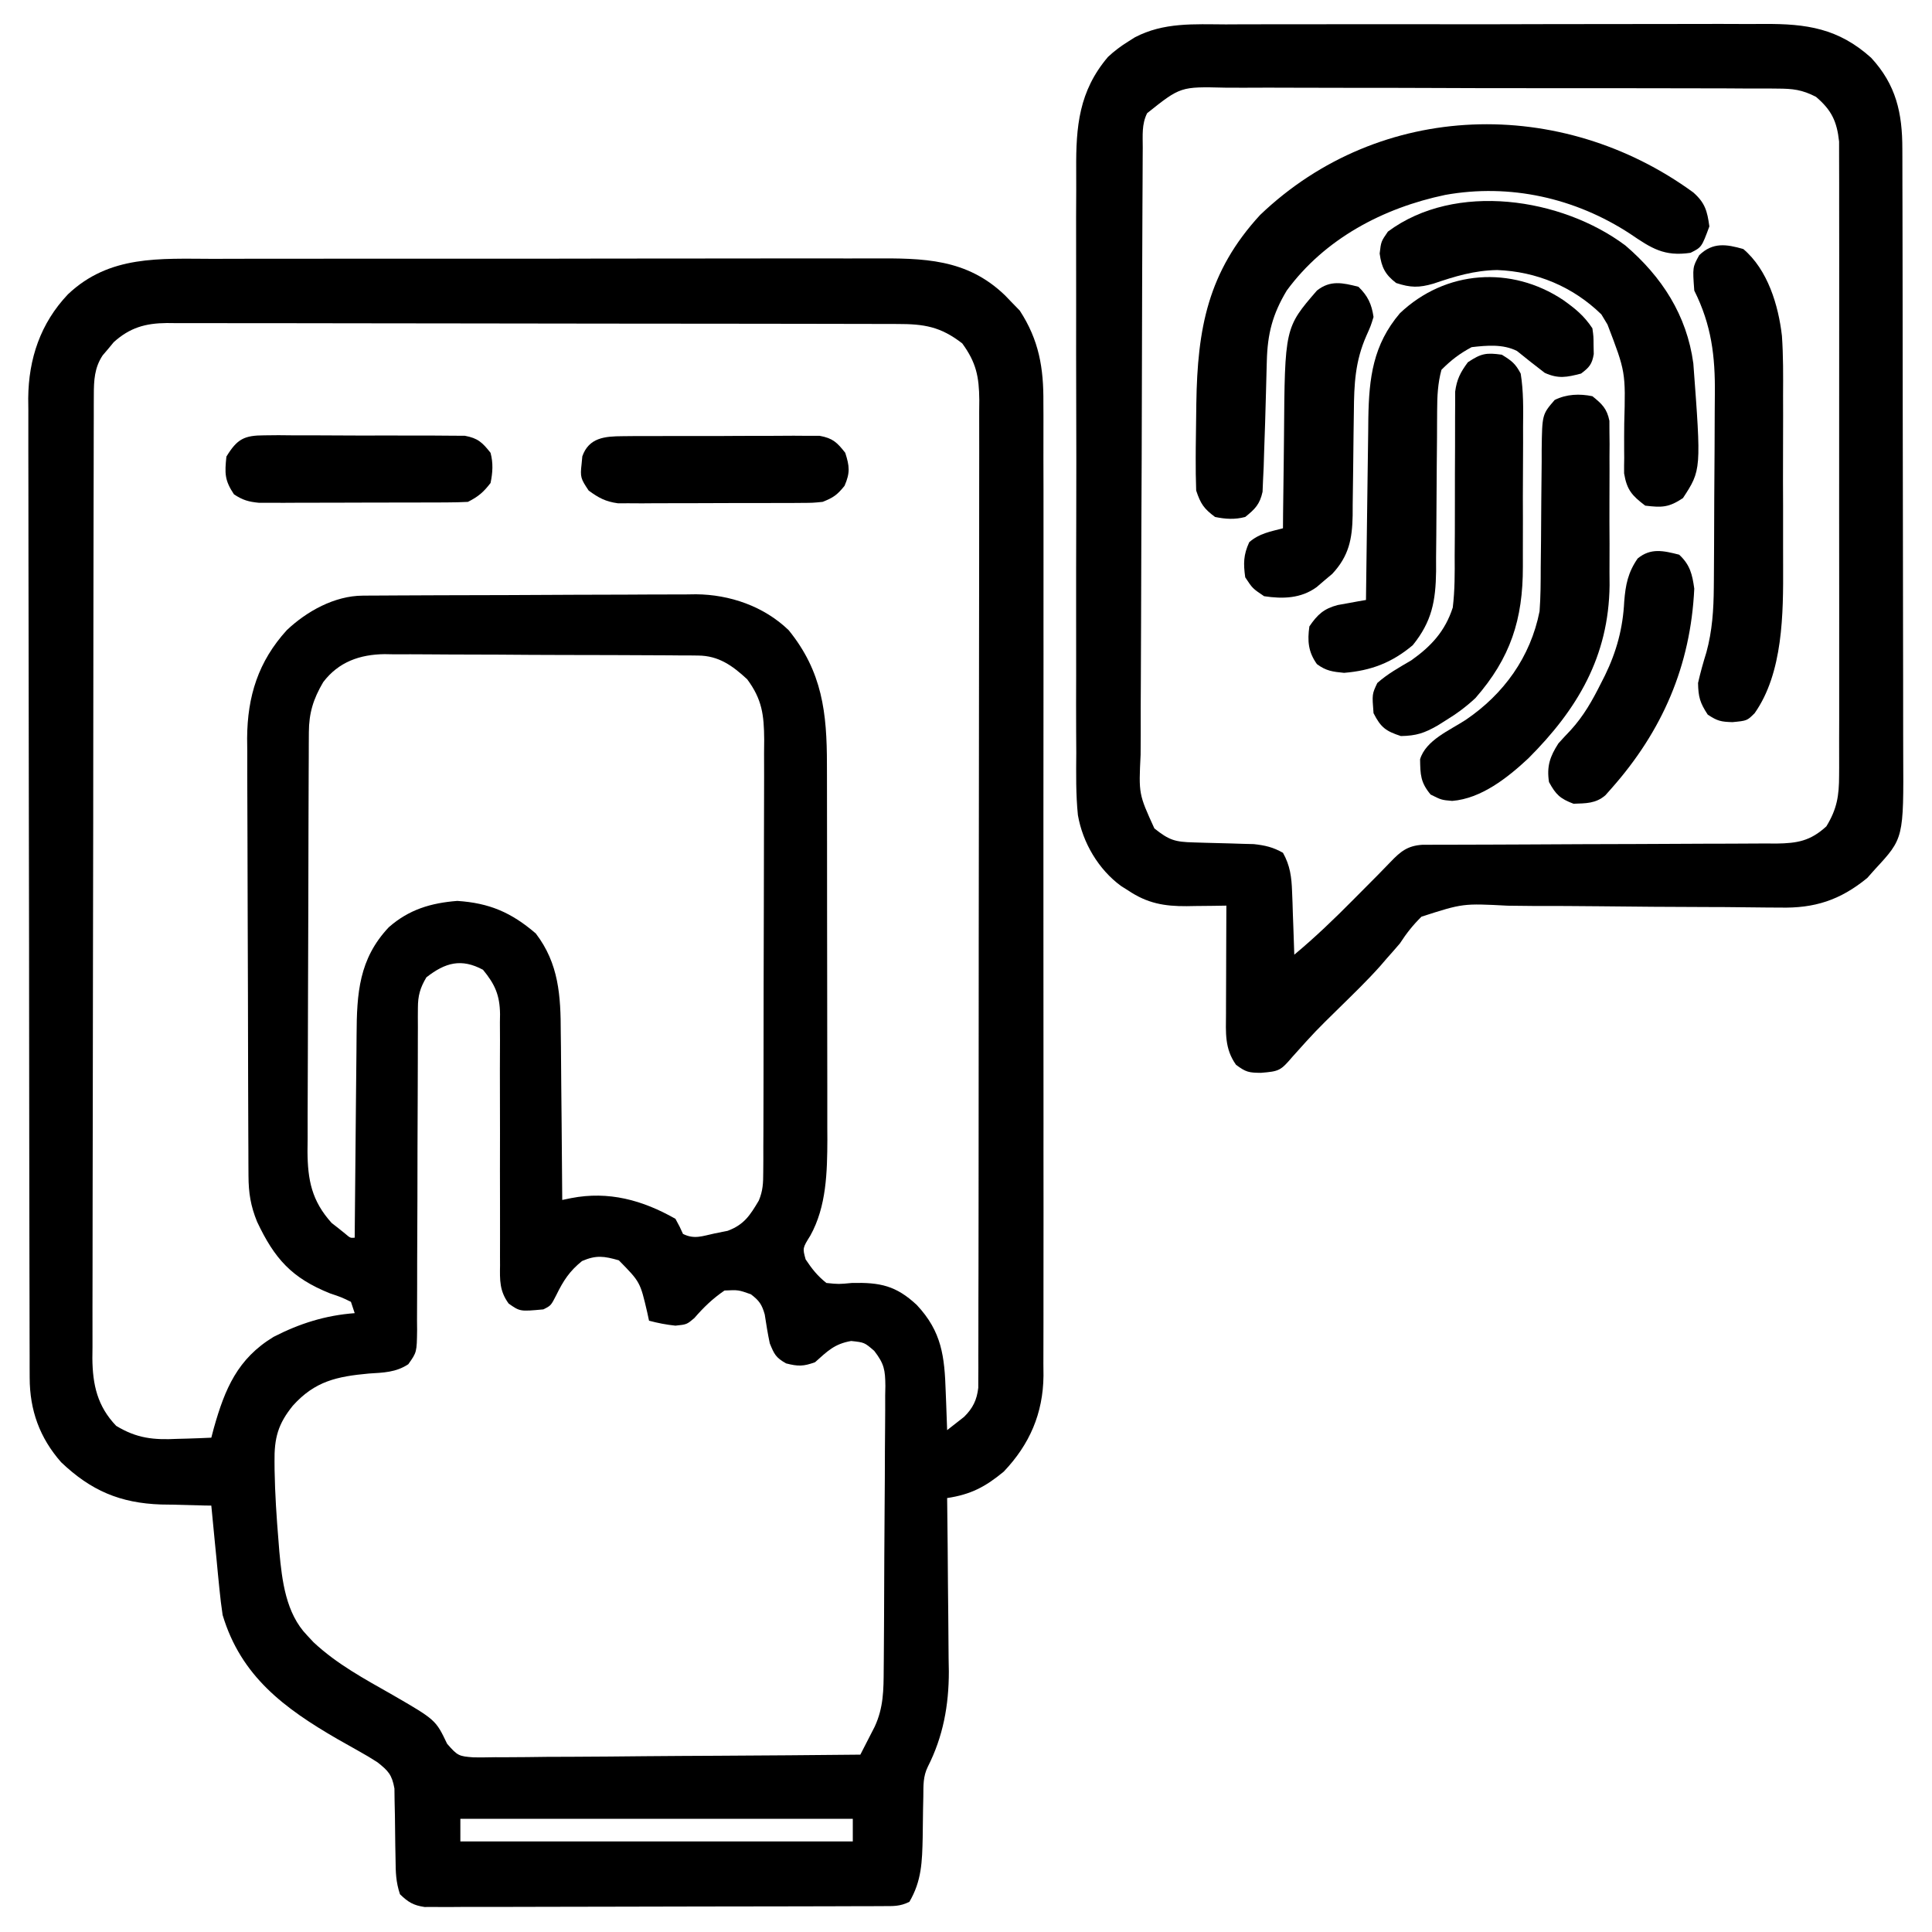
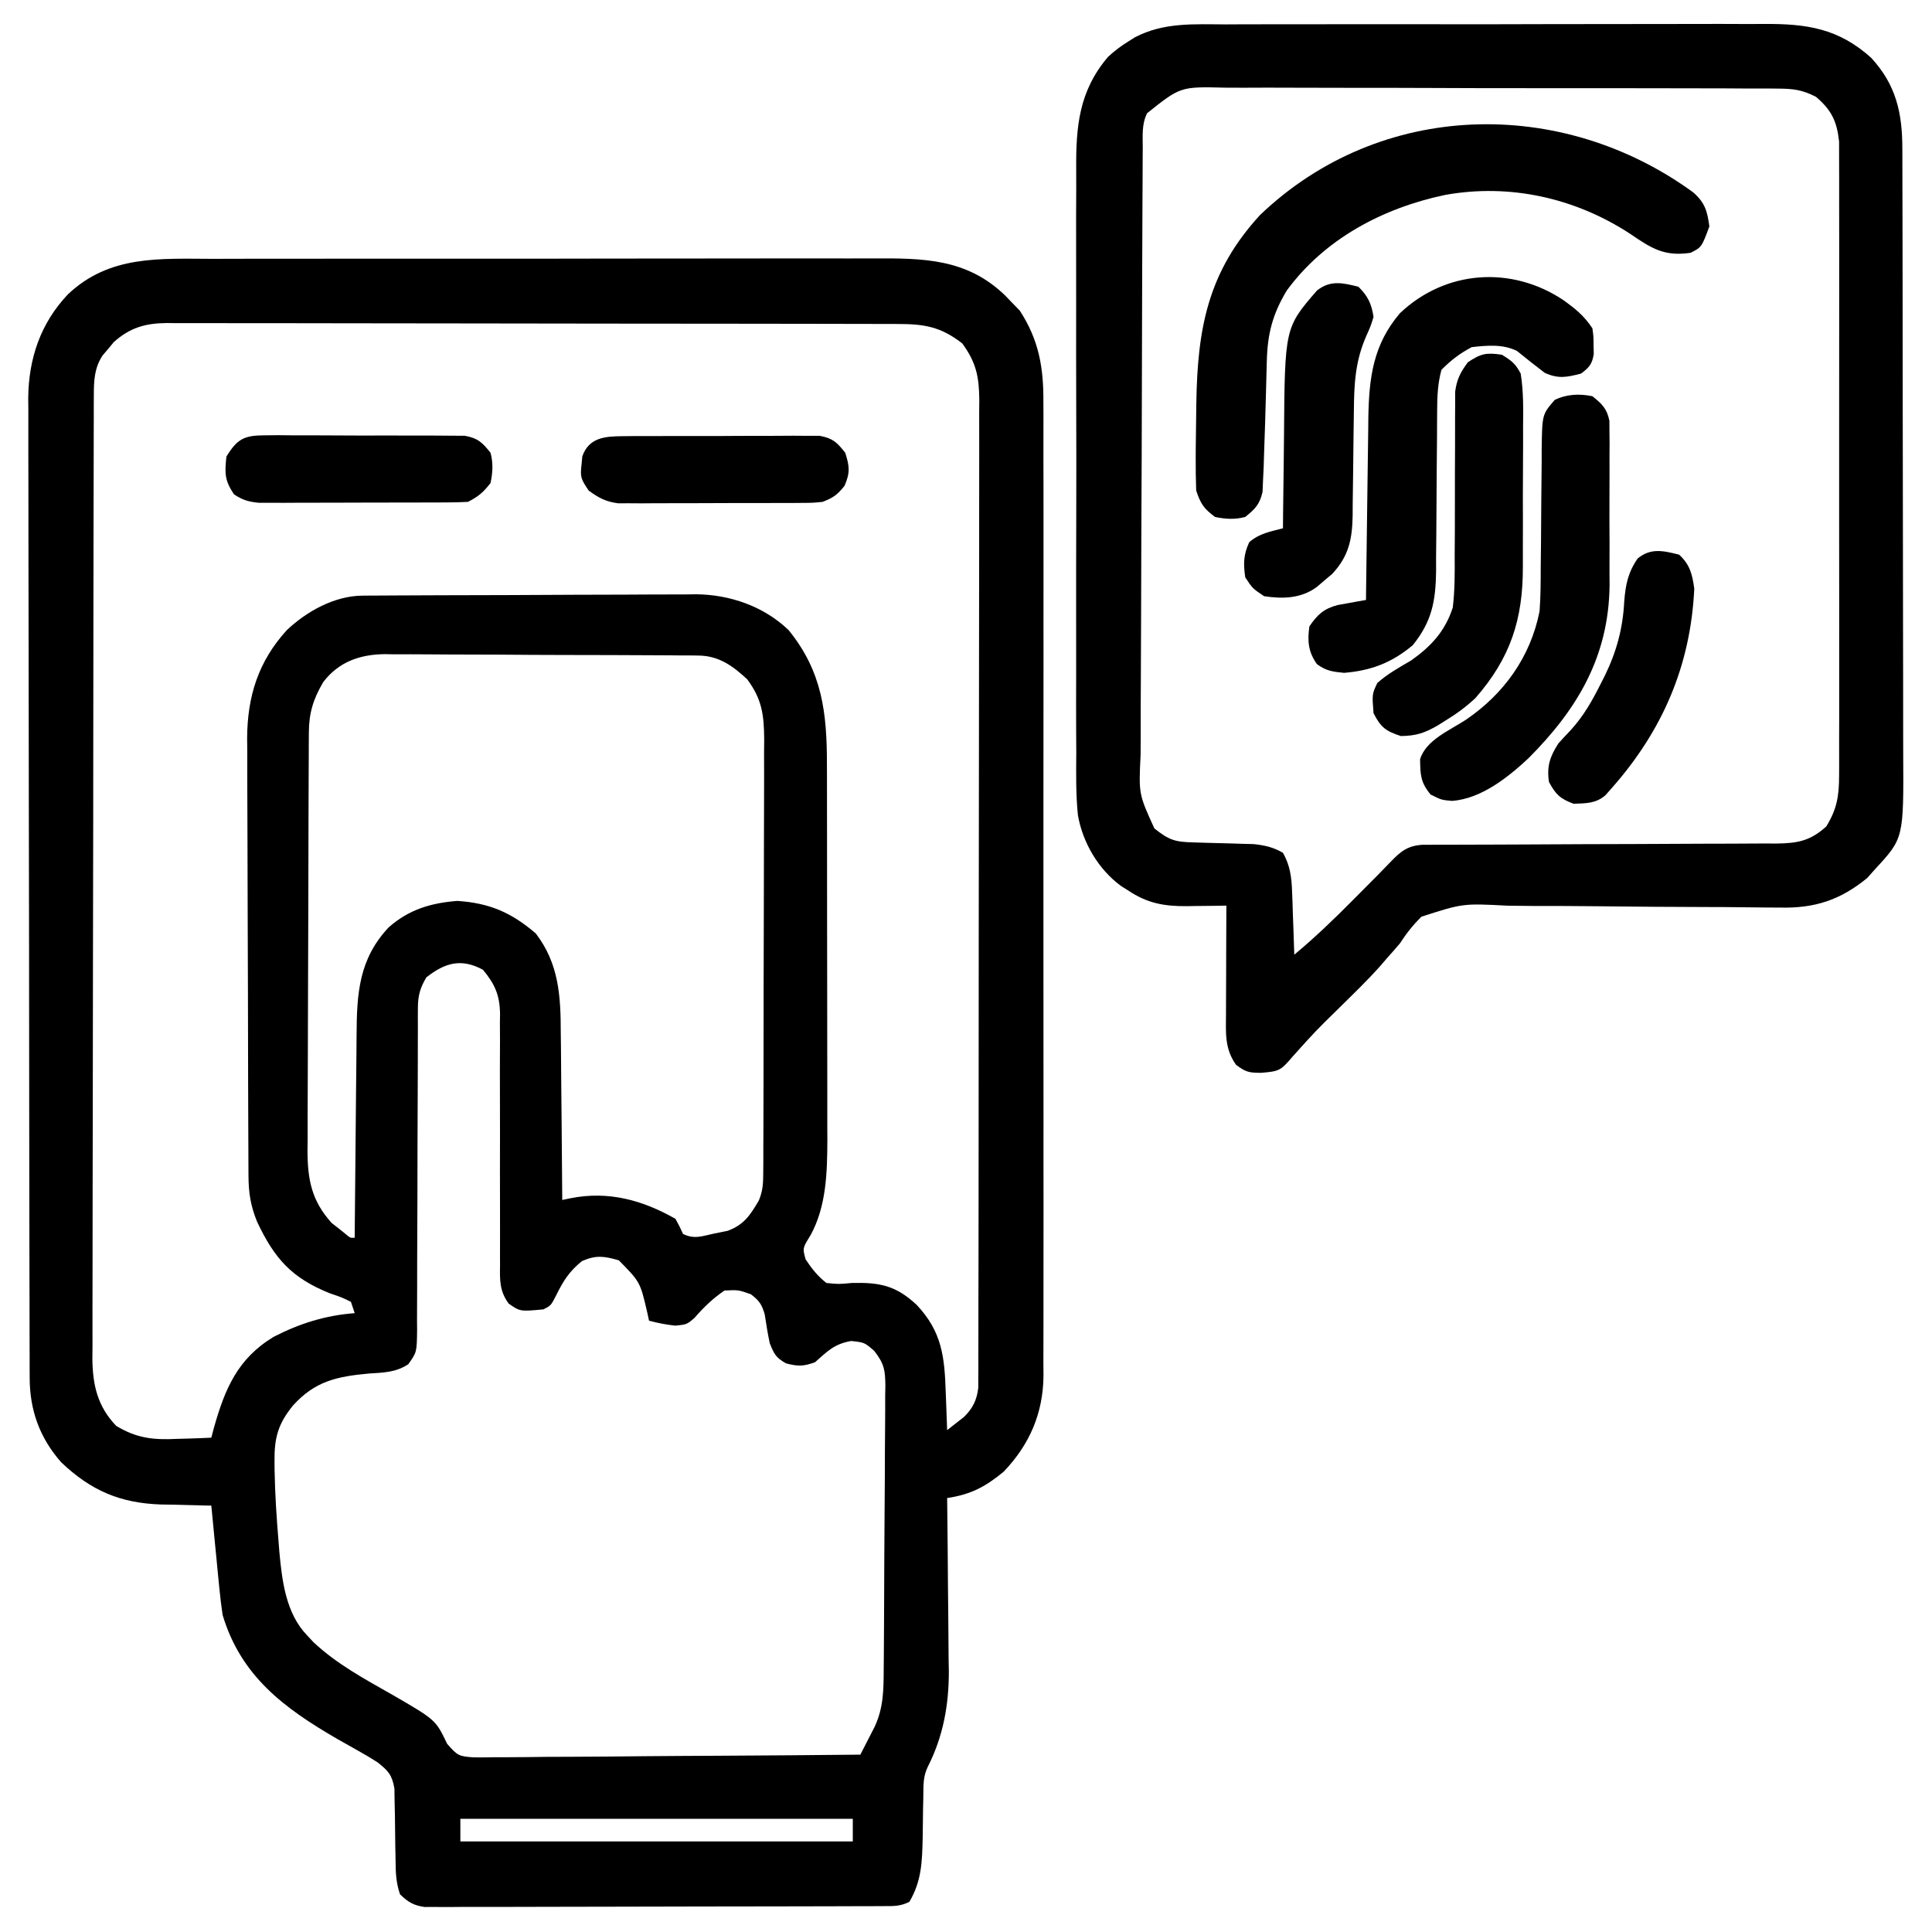
<svg xmlns="http://www.w3.org/2000/svg" width="512" height="512">
  <path d="M0 0 C2.082 -0.006 4.164 -0.013 6.246 -0.021 C11.881 -0.039 17.515 -0.038 23.149 -0.032 C27.861 -0.029 32.572 -0.035 37.284 -0.041 C48.403 -0.055 59.521 -0.053 70.64 -0.042 C82.094 -0.031 93.548 -0.045 105.002 -0.071 C114.853 -0.094 124.703 -0.1 134.554 -0.094 C140.43 -0.091 146.306 -0.093 152.182 -0.111 C157.709 -0.126 163.235 -0.122 168.762 -0.103 C170.784 -0.1 172.807 -0.103 174.829 -0.113 C188.173 -0.177 199.681 -0.116 209.842 9.693 C210.385 10.258 210.927 10.822 211.487 11.404 C212.229 12.167 212.972 12.93 213.737 13.717 C218.826 21.533 220.073 28.91 219.995 38.1 C220.004 39.806 220.004 39.806 220.013 41.547 C220.029 45.337 220.017 49.126 220.004 52.916 C220.007 55.642 220.017 58.368 220.025 61.093 C220.043 67.715 220.039 74.337 220.028 80.959 C220.019 86.342 220.017 91.725 220.022 97.109 C220.022 97.877 220.023 98.644 220.024 99.435 C220.025 100.995 220.026 102.554 220.028 104.114 C220.039 118.72 220.026 133.327 220.004 147.934 C219.987 160.456 219.99 172.978 220.008 185.5 C220.029 200.058 220.038 214.615 220.026 229.173 C220.024 230.726 220.023 232.28 220.022 233.833 C220.021 234.979 220.021 234.979 220.02 236.149 C220.017 241.524 220.022 246.899 220.032 252.274 C220.043 258.827 220.04 265.38 220.019 271.933 C220.008 275.274 220.006 278.614 220.017 281.955 C220.028 285.582 220.014 289.208 219.995 292.835 C220.008 294.408 220.008 294.408 220.022 296.013 C219.916 305.956 216.362 314.18 209.487 321.404 C204.597 325.442 200.772 327.458 194.487 328.404 C194.495 329.077 194.504 329.749 194.513 330.443 C194.603 337.5 194.663 344.558 194.706 351.616 C194.726 354.243 194.754 356.87 194.788 359.498 C194.837 363.293 194.86 367.088 194.877 370.885 C194.908 372.621 194.908 372.621 194.94 374.393 C194.942 383.275 193.432 391.608 189.372 399.597 C188.086 402.222 188.212 404.547 188.178 407.455 C188.153 408.629 188.128 409.802 188.102 411.011 C188.067 413.47 188.036 415.928 188.008 418.386 C187.865 424.744 187.747 429.852 184.487 435.404 C181.958 436.668 180.207 436.536 177.376 436.544 C176.293 436.55 175.211 436.556 174.096 436.562 C172.307 436.563 172.307 436.563 170.481 436.565 C169.229 436.57 167.977 436.575 166.687 436.58 C163.247 436.592 159.807 436.6 156.367 436.604 C154.218 436.607 152.07 436.611 149.921 436.616 C143.201 436.629 136.481 436.639 129.761 436.643 C121.999 436.647 114.238 436.665 106.477 436.694 C100.48 436.716 94.484 436.726 88.487 436.727 C84.904 436.728 81.321 436.734 77.739 436.752 C73.743 436.771 69.747 436.767 65.751 436.76 C63.968 436.774 63.968 436.774 62.149 436.788 C61.061 436.783 59.972 436.777 58.851 436.772 C57.906 436.773 56.961 436.774 55.988 436.776 C53 436.332 51.649 435.488 49.487 433.404 C48.388 430.107 48.345 427.598 48.311 424.127 C48.275 422.273 48.275 422.273 48.239 420.383 C48.196 417.776 48.164 415.169 48.145 412.562 C48.117 411.325 48.089 410.089 48.061 408.814 C48.046 407.681 48.032 406.548 48.017 405.381 C47.365 401.723 46.377 400.675 43.487 398.404 C41.916 397.387 40.307 396.428 38.67 395.521 C37.746 394.999 36.822 394.477 35.869 393.938 C34.411 393.117 34.411 393.117 32.924 392.279 C18.85 384.129 7.351 375.641 2.487 359.404 C2.141 357.103 1.86 354.791 1.635 352.474 C1.506 351.185 1.377 349.896 1.244 348.568 C1.117 347.222 0.989 345.875 0.862 344.529 C0.727 343.159 0.591 341.789 0.455 340.42 C0.126 337.082 -0.196 333.743 -0.513 330.404 C-1.435 330.39 -1.435 330.39 -2.374 330.376 C-5.213 330.321 -8.05 330.238 -10.888 330.154 C-11.854 330.14 -12.819 330.126 -13.814 330.111 C-24.699 329.746 -32.427 326.424 -40.31 318.912 C-46.01 312.424 -48.629 305.136 -48.648 296.556 C-48.652 295.602 -48.657 294.648 -48.661 293.665 C-48.661 292.625 -48.661 291.584 -48.661 290.513 C-48.664 289.401 -48.668 288.29 -48.672 287.145 C-48.683 283.413 -48.687 279.682 -48.69 275.95 C-48.697 273.278 -48.703 270.605 -48.71 267.933 C-48.73 259.908 -48.74 251.883 -48.749 243.859 C-48.753 240.077 -48.759 236.294 -48.764 232.512 C-48.781 219.935 -48.796 207.357 -48.803 194.779 C-48.805 191.517 -48.807 188.255 -48.809 184.993 C-48.809 184.182 -48.81 183.371 -48.81 182.536 C-48.818 169.407 -48.844 156.278 -48.876 143.149 C-48.909 129.66 -48.927 116.171 -48.93 102.682 C-48.933 95.112 -48.941 87.542 -48.967 79.973 C-48.989 73.525 -48.997 67.078 -48.987 60.631 C-48.982 57.344 -48.986 54.058 -49.004 50.772 C-49.021 47.2 -49.014 43.629 -49.001 40.057 C-49.012 39.031 -49.023 38.004 -49.034 36.946 C-48.942 26.467 -45.793 17.088 -38.513 9.404 C-27.512 -1.028 -14.201 -0.035 0 0 Z M-26.377 22.088 C-26.855 22.666 -27.333 23.245 -27.826 23.842 C-28.563 24.706 -28.563 24.706 -29.314 25.588 C-31.49 28.884 -31.639 32.185 -31.648 36.059 C-31.652 36.996 -31.657 37.933 -31.661 38.897 C-31.661 39.923 -31.661 40.949 -31.661 42.006 C-31.664 43.098 -31.668 44.19 -31.672 45.315 C-31.683 48.988 -31.687 52.66 -31.69 56.333 C-31.697 58.961 -31.703 61.589 -31.71 64.217 C-31.73 72.111 -31.74 80.006 -31.749 87.901 C-31.753 91.619 -31.759 95.338 -31.764 99.057 C-31.781 111.42 -31.796 123.783 -31.803 136.147 C-31.805 139.354 -31.807 142.561 -31.809 145.768 C-31.809 146.565 -31.81 147.363 -31.81 148.184 C-31.818 161.098 -31.844 174.013 -31.876 186.927 C-31.909 200.189 -31.927 213.451 -31.93 226.713 C-31.933 234.158 -31.941 241.603 -31.967 249.048 C-31.989 255.388 -31.997 261.728 -31.987 268.068 C-31.982 271.301 -31.986 274.534 -32.004 277.768 C-32.021 281.277 -32.014 284.785 -32.001 288.295 C-32.012 289.311 -32.023 290.328 -32.034 291.376 C-31.971 298.394 -30.701 304.083 -25.724 309.268 C-20.263 312.589 -15.828 313.032 -9.513 312.717 C-8.643 312.694 -7.773 312.671 -6.877 312.648 C-4.755 312.59 -2.634 312.5 -0.513 312.404 C-0.294 311.57 -0.075 310.736 0.151 309.877 C3.096 299.424 6.457 291.466 15.994 285.685 C22.915 282.127 29.734 279.989 37.487 279.404 C36.992 277.919 36.992 277.919 36.487 276.404 C33.968 275.18 33.968 275.18 30.924 274.154 C20.811 270.087 16.242 264.995 11.615 255.174 C9.909 250.988 9.36 247.548 9.339 243.024 C9.332 241.932 9.325 240.84 9.318 239.715 C9.315 238.522 9.312 237.329 9.31 236.099 C9.3 234.208 9.3 234.208 9.29 232.279 C9.269 228.101 9.258 223.922 9.248 219.744 C9.244 218.302 9.24 216.859 9.236 215.417 C9.217 208.637 9.203 201.856 9.194 195.076 C9.185 187.27 9.158 179.464 9.118 171.658 C9.088 165.612 9.073 159.566 9.07 153.52 C9.067 149.915 9.058 146.31 9.033 142.705 C9.005 138.675 9.01 134.645 9.017 130.615 C9.004 129.436 8.991 128.257 8.978 127.042 C9.047 115.917 11.929 106.711 19.487 98.404 C24.789 93.381 32.166 89.301 39.576 89.257 C40.823 89.246 40.823 89.246 42.095 89.235 C43.458 89.231 43.458 89.231 44.848 89.227 C46.288 89.217 46.288 89.217 47.756 89.207 C50.939 89.187 54.121 89.176 57.303 89.166 C58.935 89.16 58.935 89.16 60.6 89.153 C66.363 89.133 72.125 89.118 77.888 89.109 C83.827 89.098 89.766 89.063 95.706 89.024 C100.283 88.998 104.859 88.989 109.436 88.986 C111.625 88.981 113.813 88.969 116.001 88.951 C119.074 88.926 122.146 88.927 125.219 88.934 C126.114 88.921 127.008 88.908 127.93 88.895 C136.896 88.968 145.939 92.081 152.487 98.404 C161.412 109.392 162.638 120.316 162.632 134.024 C162.635 135.176 162.639 136.328 162.642 137.515 C162.651 141.316 162.653 145.116 162.655 148.916 C162.657 150.897 162.659 152.878 162.662 154.859 C162.67 161.087 162.673 167.315 162.672 173.542 C162.671 179.939 162.682 186.336 162.698 192.732 C162.711 198.247 162.716 203.761 162.715 209.276 C162.715 212.559 162.719 215.842 162.729 219.126 C162.738 222.796 162.735 226.467 162.729 230.137 C162.735 231.205 162.741 232.273 162.747 233.373 C162.711 242.03 162.518 251.128 158.237 258.842 C156.163 262.171 156.163 262.171 156.987 265.154 C158.678 267.691 160.092 269.492 162.487 271.404 C165.725 271.738 165.725 271.738 169.237 271.404 C176.729 271.218 180.971 272.119 186.451 277.24 C193.083 284.32 193.806 290.876 194.112 300.279 C194.15 301.254 194.189 302.228 194.229 303.232 C194.323 305.623 194.408 308.013 194.487 310.404 C195.435 309.662 196.384 308.919 197.362 308.154 C197.895 307.736 198.429 307.319 198.979 306.888 C201.297 304.607 202.372 302.413 202.74 299.171 C202.741 298.35 202.742 297.529 202.744 296.683 C202.754 295.257 202.754 295.257 202.763 293.801 C202.76 292.759 202.757 291.717 202.754 290.644 C202.761 288.98 202.761 288.98 202.768 287.283 C202.78 283.553 202.779 279.822 202.777 276.092 C202.783 273.423 202.79 270.754 202.797 268.085 C202.814 261.58 202.82 255.074 202.821 248.568 C202.822 243.28 202.826 237.992 202.832 232.704 C202.85 217.711 202.859 202.718 202.857 187.725 C202.857 186.513 202.857 186.513 202.857 185.276 C202.857 184.062 202.857 184.062 202.857 182.823 C202.856 169.708 202.875 156.592 202.903 143.477 C202.932 130.01 202.946 116.544 202.944 103.077 C202.944 95.516 202.949 87.956 202.971 80.395 C202.989 73.958 202.993 67.52 202.98 61.082 C202.973 57.798 202.975 54.515 202.99 51.231 C203.006 47.669 202.996 44.107 202.981 40.545 C202.991 39.51 203.002 38.475 203.012 37.408 C202.953 31.197 202.184 27.456 198.487 22.404 C192.726 17.937 188.362 17.256 181.27 17.264 C180.422 17.261 179.574 17.258 178.701 17.255 C175.85 17.246 172.999 17.244 170.147 17.243 C168.108 17.238 166.068 17.233 164.028 17.228 C158.478 17.215 152.928 17.208 147.379 17.204 C143.913 17.201 140.447 17.197 136.982 17.192 C126.143 17.179 115.304 17.169 104.465 17.165 C91.945 17.161 79.425 17.143 66.905 17.114 C57.232 17.093 47.56 17.082 37.888 17.081 C32.109 17.08 26.329 17.074 20.55 17.056 C15.114 17.04 9.678 17.038 4.242 17.046 C2.246 17.047 0.251 17.043 -1.744 17.033 C-4.468 17.02 -7.192 17.026 -9.916 17.037 C-10.705 17.029 -11.495 17.02 -12.309 17.012 C-18 17.063 -22.122 18.243 -26.377 22.088 Z M29.143 112.174 C26.517 116.628 25.363 120.348 25.339 125.456 C25.332 126.501 25.325 127.545 25.318 128.621 C25.315 129.767 25.312 130.912 25.31 132.092 C25.303 133.299 25.296 134.506 25.29 135.749 C25.27 139.753 25.258 143.756 25.248 147.76 C25.244 149.14 25.24 150.52 25.236 151.9 C25.217 158.386 25.203 164.872 25.194 171.359 C25.185 178.835 25.158 186.312 25.118 193.788 C25.088 199.574 25.073 205.359 25.07 211.144 C25.067 214.596 25.058 218.048 25.033 221.5 C25.005 225.357 25.01 229.213 25.017 233.069 C25.004 234.204 24.991 235.34 24.978 236.509 C25.028 244.151 26.094 249.639 31.373 255.498 C31.968 255.962 32.562 256.426 33.174 256.904 C34.077 257.631 34.077 257.631 34.998 258.373 C36.322 259.499 36.322 259.499 37.487 259.404 C37.492 258.585 37.498 257.765 37.504 256.921 C37.562 249.168 37.635 241.416 37.722 233.663 C37.767 229.678 37.806 225.694 37.833 221.708 C37.859 217.857 37.9 214.006 37.95 210.154 C37.966 208.691 37.978 207.227 37.984 205.764 C38.037 194.612 38.61 185.528 46.522 177.131 C51.874 172.427 57.687 170.702 64.674 170.154 C73.207 170.714 78.998 173.223 85.479 178.783 C91.592 186.764 92.086 195.326 92.096 205.068 C92.112 206.341 92.129 207.615 92.146 208.926 C92.186 212.277 92.21 215.627 92.225 218.977 C92.245 222.41 92.286 225.843 92.326 229.275 C92.4 235.985 92.452 242.694 92.487 249.404 C93.264 249.244 94.042 249.084 94.844 248.919 C104.776 246.984 113.768 249.441 122.487 254.404 C123.612 256.467 123.612 256.467 124.487 258.404 C127.491 259.906 129.619 258.971 132.862 258.279 C134.004 258.05 135.146 257.82 136.323 257.584 C140.691 255.955 142.256 253.472 144.577 249.573 C145.683 246.936 145.744 244.931 145.754 242.073 C145.763 240.992 145.771 239.911 145.78 238.798 C145.779 237.617 145.778 236.436 145.777 235.219 C145.784 233.972 145.791 232.724 145.797 231.439 C145.813 228.019 145.82 224.6 145.821 221.18 C145.823 219.042 145.827 216.904 145.832 214.766 C145.851 207.301 145.859 199.837 145.857 192.372 C145.856 185.423 145.877 178.473 145.909 171.524 C145.935 165.551 145.946 159.578 145.944 153.605 C145.944 150.041 145.949 146.477 145.971 142.912 C145.994 138.934 145.984 134.956 145.972 130.977 C145.984 129.802 145.995 128.627 146.006 127.417 C145.956 120.846 145.446 116.728 141.487 111.404 C137.574 107.785 133.917 105.167 128.491 105.13 C127.706 105.12 126.921 105.11 126.112 105.1 C124.834 105.099 124.834 105.099 123.531 105.098 C122.174 105.085 122.174 105.085 120.789 105.072 C117.798 105.048 114.806 105.04 111.815 105.033 C109.732 105.024 107.649 105.015 105.567 105.006 C101.199 104.989 96.831 104.981 92.463 104.979 C86.877 104.973 81.291 104.935 75.705 104.89 C71.401 104.86 67.098 104.853 62.795 104.852 C60.736 104.848 58.677 104.835 56.619 104.814 C53.732 104.787 50.847 104.792 47.96 104.805 C47.116 104.79 46.272 104.775 45.403 104.76 C38.864 104.84 33.224 106.799 29.143 112.174 Z M56.487 190.404 C54.822 193.199 54.237 195.265 54.235 198.503 C54.227 199.714 54.227 199.714 54.219 200.95 C54.223 201.827 54.227 202.704 54.231 203.607 C54.226 205.003 54.226 205.003 54.22 206.427 C54.213 208.446 54.211 210.465 54.212 212.484 C54.213 215.678 54.2 218.871 54.183 222.065 C54.137 231.146 54.112 240.226 54.106 249.306 C54.101 254.861 54.076 260.416 54.04 265.971 C54.031 268.089 54.028 270.207 54.034 272.325 C54.041 275.284 54.023 278.242 54.001 281.201 C54.009 282.078 54.017 282.955 54.025 283.859 C53.945 289.757 53.945 289.757 51.694 292.936 C48.419 295.114 45.054 295.164 41.237 295.404 C32.784 296.186 26.971 297.404 21.112 303.904 C17.151 308.772 16.153 312.513 16.237 318.779 C16.243 319.51 16.249 320.241 16.255 320.994 C16.363 327.294 16.776 333.564 17.299 339.842 C17.369 340.74 17.439 341.638 17.511 342.564 C18.229 350.323 19.236 358.95 24.862 364.779 C25.426 365.385 25.991 365.991 26.573 366.615 C32.819 372.454 40.077 376.334 47.471 380.539 C58.949 387.185 58.949 387.185 61.973 393.516 C64.75 396.707 65.071 396.841 69.03 397.126 C70.941 397.143 72.852 397.127 74.763 397.085 C75.807 397.086 76.851 397.087 77.927 397.088 C81.38 397.084 84.831 397.037 88.283 396.99 C90.677 396.979 93.07 396.97 95.463 396.964 C101.763 396.941 108.063 396.882 114.362 396.816 C120.79 396.755 127.219 396.727 133.647 396.697 C146.26 396.633 158.873 396.531 171.487 396.404 C172.304 394.823 173.115 393.239 173.924 391.654 C174.603 390.331 174.603 390.331 175.295 388.982 C177.629 383.931 177.651 379.27 177.679 373.768 C177.688 372.897 177.696 372.027 177.704 371.13 C177.729 368.254 177.746 365.378 177.76 362.502 C177.768 361.027 177.768 361.027 177.776 359.523 C177.803 354.324 177.822 349.124 177.837 343.925 C177.85 339.621 177.878 335.317 177.919 331.014 C177.968 325.815 177.993 320.618 178 315.419 C178.007 313.439 178.022 311.458 178.046 309.478 C178.077 306.708 178.077 303.94 178.07 301.17 C178.086 300.353 178.103 299.535 178.12 298.693 C178.073 294.464 177.838 292.859 175.165 289.395 C172.567 287.156 172.567 287.156 169.049 286.779 C164.611 287.558 162.807 289.444 159.487 292.404 C156.405 293.531 154.975 293.529 151.799 292.717 C149.058 291.161 148.66 290.274 147.487 287.404 C146.944 284.86 146.545 282.314 146.147 279.744 C145.396 277.085 144.665 276.069 142.487 274.404 C139.162 273.226 139.162 273.226 135.487 273.404 C132.335 275.567 129.979 277.834 127.487 280.717 C125.487 282.404 125.487 282.404 122.487 282.717 C120.028 282.46 117.862 282.034 115.487 281.404 C115.328 280.668 115.169 279.932 115.006 279.174 C113.139 271.148 113.139 271.148 107.487 265.404 C103.574 264.286 101.494 263.969 97.737 265.592 C94.423 268.261 92.796 270.773 90.924 274.592 C89.487 277.404 89.487 277.404 87.487 278.404 C81.304 278.977 81.304 278.977 78.29 276.866 C75.854 273.54 75.942 270.668 76.004 266.701 C76 265.93 75.996 265.159 75.992 264.364 C75.986 262.693 75.989 261.021 76.001 259.349 C76.018 256.7 76.01 254.053 75.996 251.404 C75.967 244.825 75.98 238.247 75.992 231.668 C76 226.109 75.992 220.551 75.963 214.992 C75.955 212.387 75.972 209.783 75.99 207.178 C75.984 205.574 75.977 203.97 75.969 202.365 C75.98 201.645 75.992 200.925 76.003 200.183 C75.943 195.145 74.67 192.273 71.487 188.404 C65.75 185.326 61.517 186.477 56.487 190.404 Z M65.487 413.404 C65.487 415.384 65.487 417.364 65.487 419.404 C99.807 419.404 134.127 419.404 169.487 419.404 C169.487 417.424 169.487 415.444 169.487 413.404 C135.167 413.404 100.847 413.404 65.487 413.404 Z " fill="#000000" transform="translate(56.513,68.596)" />
  <path d="M0 0 C1.699 -0.007 3.399 -0.016 5.098 -0.026 C9.693 -0.049 14.288 -0.046 18.883 -0.037 C22.728 -0.032 26.572 -0.039 30.416 -0.046 C39.489 -0.063 48.562 -0.06 57.635 -0.043 C66.977 -0.026 76.32 -0.042 85.662 -0.074 C93.701 -0.101 101.739 -0.108 109.778 -0.1 C114.571 -0.095 119.365 -0.097 124.158 -0.117 C128.667 -0.136 133.175 -0.13 137.684 -0.105 C139.333 -0.1 140.981 -0.104 142.63 -0.116 C153.91 -0.197 162.363 1.037 171.039 8.846 C177.645 15.997 179.317 23.482 179.305 33.015 C179.308 33.759 179.311 34.504 179.314 35.271 C179.322 37.761 179.324 40.251 179.325 42.741 C179.33 44.529 179.335 46.316 179.34 48.104 C179.354 52.957 179.36 57.811 179.364 62.664 C179.367 65.699 179.372 68.733 179.376 71.768 C179.39 81.269 179.399 90.769 179.403 100.27 C179.408 111.225 179.425 122.18 179.454 133.136 C179.476 141.611 179.486 150.087 179.487 158.563 C179.488 163.621 179.494 168.68 179.512 173.738 C179.529 178.5 179.531 183.261 179.522 188.022 C179.521 189.765 179.525 191.507 179.535 193.249 C179.656 215.689 179.656 215.689 172.102 223.846 C171.41 224.626 170.717 225.406 170.004 226.209 C162.803 232.103 156.012 234.282 146.809 234.05 C145.827 234.046 144.845 234.042 143.833 234.038 C141.719 234.027 139.606 234.005 137.492 233.972 C134.141 233.923 130.79 233.91 127.439 233.905 C117.916 233.887 108.395 233.811 98.873 233.702 C93.032 233.637 87.193 233.617 81.351 233.622 C79.134 233.615 76.917 233.591 74.7 233.55 C62.85 232.928 62.85 232.928 51.876 236.459 C49.595 238.703 47.899 240.856 46.164 243.533 C45.016 244.88 43.853 246.215 42.668 247.53 C42.109 248.18 41.55 248.831 40.973 249.502 C37.527 253.372 33.795 256.964 30.102 260.596 C23.71 266.869 23.71 266.869 17.731 273.53 C14.524 277.283 14.197 277.45 9.289 277.846 C6.13 277.812 5.365 277.683 2.727 275.721 C-0.337 271.431 0.034 267.198 0.067 262.147 C0.068 261.33 0.069 260.513 0.071 259.671 C0.077 257.063 0.089 254.454 0.102 251.846 C0.107 250.077 0.111 248.308 0.115 246.539 C0.127 242.204 0.144 237.869 0.164 233.533 C-1.003 233.552 -2.171 233.571 -3.374 233.591 C-4.921 233.606 -6.468 233.621 -8.015 233.635 C-8.783 233.649 -9.551 233.662 -10.342 233.676 C-16.31 233.718 -20.802 232.918 -25.836 229.533 C-26.456 229.144 -27.076 228.755 -27.715 228.354 C-33.732 223.961 -37.91 216.869 -39.181 209.543 C-39.74 204.045 -39.653 198.531 -39.612 193.012 C-39.62 191.168 -39.631 189.323 -39.644 187.479 C-39.671 182.501 -39.661 177.525 -39.642 172.547 C-39.626 167.32 -39.641 162.093 -39.65 156.865 C-39.661 148.089 -39.647 139.314 -39.618 130.538 C-39.585 120.415 -39.596 110.293 -39.629 100.171 C-39.656 91.454 -39.66 82.738 -39.644 74.022 C-39.635 68.827 -39.634 63.632 -39.653 58.437 C-39.671 53.552 -39.659 48.667 -39.624 43.781 C-39.616 41.996 -39.618 40.211 -39.632 38.426 C-39.708 27.091 -38.924 17.697 -31.213 8.623 C-29.507 7.018 -27.821 5.772 -25.836 4.533 C-24.976 3.989 -24.976 3.989 -24.099 3.433 C-16.47 -0.585 -8.378 -0.037 0 0 Z M-20.836 23.533 C-22.306 26.475 -21.991 29.449 -21.996 32.674 C-22.001 33.418 -22.006 34.162 -22.012 34.929 C-22.028 37.435 -22.036 39.942 -22.044 42.448 C-22.054 44.24 -22.064 46.032 -22.074 47.824 C-22.106 53.721 -22.126 59.617 -22.144 65.514 C-22.148 66.517 -22.151 67.519 -22.154 68.552 C-22.185 78.007 -22.212 87.461 -22.229 96.916 C-22.251 109.015 -22.293 121.113 -22.362 133.212 C-22.409 141.716 -22.434 150.219 -22.441 158.723 C-22.446 163.804 -22.461 168.883 -22.501 173.964 C-22.538 178.745 -22.546 183.525 -22.533 188.307 C-22.533 190.06 -22.543 191.813 -22.564 193.566 C-23.072 203.955 -23.072 203.955 -18.917 213.069 C-15.013 216.191 -13.446 216.658 -8.566 216.78 C-7.512 216.812 -6.459 216.845 -5.373 216.879 C-3.152 216.94 -0.93 216.997 1.291 217.051 C2.349 217.085 3.407 217.119 4.496 217.155 C5.946 217.192 5.946 217.192 7.425 217.23 C10.433 217.563 12.526 218.036 15.164 219.533 C17.066 222.923 17.444 225.991 17.578 229.834 C17.636 231.299 17.636 231.299 17.696 232.793 C17.726 233.801 17.757 234.808 17.789 235.846 C17.847 237.386 17.847 237.386 17.906 238.957 C18 241.482 18.086 244.008 18.164 246.533 C23.672 241.949 28.753 237.065 33.789 231.971 C34.527 231.229 35.264 230.487 36.024 229.723 C37.103 228.637 37.103 228.637 38.203 227.53 C38.889 226.84 39.576 226.15 40.282 225.439 C41.429 224.278 42.568 223.11 43.695 221.928 C46.345 219.168 48.171 217.663 52.125 217.406 C52.874 217.405 53.623 217.403 54.395 217.402 C55.257 217.398 56.119 217.394 57.007 217.39 C57.95 217.391 58.893 217.391 59.865 217.392 C61.358 217.386 61.358 217.386 62.881 217.381 C65.045 217.374 67.209 217.368 69.373 217.365 C72.799 217.358 76.224 217.342 79.649 217.323 C89.39 217.271 99.13 217.223 108.87 217.208 C114.826 217.197 120.781 217.168 126.737 217.126 C129.007 217.114 131.277 217.109 133.546 217.111 C136.723 217.113 139.899 217.091 143.076 217.063 C144.481 217.073 144.481 217.073 145.915 217.083 C151.45 217.004 154.91 216.43 159.164 212.533 C161.988 207.91 162.541 204.437 162.545 199.057 C162.552 197.959 162.552 197.959 162.559 196.839 C162.571 194.398 162.562 191.957 162.552 189.516 C162.557 187.761 162.562 186.007 162.568 184.252 C162.582 179.494 162.577 174.736 162.567 169.977 C162.56 164.995 162.567 160.013 162.571 155.031 C162.577 146.665 162.57 138.299 162.555 129.933 C162.539 120.264 162.544 110.595 162.561 100.926 C162.575 92.621 162.576 84.316 162.569 76.011 C162.564 71.052 162.563 66.093 162.573 61.135 C162.582 56.472 162.576 51.81 162.559 47.148 C162.555 45.438 162.556 43.728 162.562 42.018 C162.571 39.682 162.56 37.346 162.545 35.01 C162.544 33.703 162.543 32.397 162.542 31.05 C161.965 25.679 160.537 22.703 156.415 19.191 C152.686 17.289 150.32 17.026 146.15 17.012 C145.127 17.001 145.127 17.001 144.083 16.989 C141.81 16.968 139.537 16.976 137.264 16.984 C135.629 16.975 133.994 16.965 132.36 16.953 C127.928 16.926 123.496 16.925 119.064 16.93 C115.361 16.932 111.659 16.923 107.956 16.913 C99.219 16.891 90.483 16.89 81.746 16.902 C72.739 16.914 63.733 16.89 54.726 16.847 C46.986 16.812 39.247 16.8 31.507 16.806 C26.888 16.81 22.268 16.805 17.649 16.777 C13.304 16.752 8.96 16.756 4.615 16.782 C3.023 16.786 1.431 16.781 -0.16 16.764 C-11.988 16.476 -11.988 16.476 -20.836 23.533 Z " fill="#000000" transform="translate(324.836,6.467)" />
  <path d="M0 0 C3.12 2.764 3.693 4.907 4.258 9 C2.212 14.523 2.212 14.523 -0.742 16 C-7.735 17.017 -11.048 14.836 -16.766 10.945 C-31.284 1.457 -48.612 -2.43 -65.754 0.656 C-82.194 4.104 -97.663 12.256 -107.742 26 C-111.491 32.255 -112.838 37.409 -113.023 44.715 C-113.042 45.366 -113.06 46.018 -113.079 46.689 C-113.138 48.772 -113.19 50.855 -113.242 52.938 C-113.378 58.293 -113.544 63.646 -113.742 69 C-113.78 70.242 -113.817 71.483 -113.855 72.762 C-113.911 73.914 -113.966 75.067 -114.023 76.254 C-114.065 77.269 -114.107 78.284 -114.15 79.33 C-114.887 82.652 -116.122 83.892 -118.742 86 C-121.483 86.728 -123.972 86.574 -126.742 86 C-129.711 83.793 -130.571 82.514 -131.742 79 C-131.843 76.094 -131.884 73.218 -131.867 70.312 C-131.862 69.44 -131.858 68.567 -131.853 67.668 C-131.827 64.778 -131.786 61.889 -131.742 59 C-131.73 57.978 -131.717 56.957 -131.704 55.904 C-131.402 36.094 -128.679 21.051 -114.797 5.965 C-82.916 -24.522 -34.896 -25.451 0 0 Z " fill="#000000" transform="translate(448.742,51)" />
  <path d="M0 0 C3.261 2.331 5.508 4.136 7.754 7.504 C8.055 9.66 8.055 9.66 8.066 12.004 C8.083 12.777 8.1 13.551 8.117 14.348 C7.664 17.04 6.916 17.876 4.754 19.504 C0.972 20.484 -1.266 20.947 -4.871 19.316 C-7.361 17.416 -9.813 15.477 -12.246 13.504 C-15.951 11.651 -20.203 12.039 -24.246 12.504 C-27.485 14.239 -29.669 15.927 -32.246 18.504 C-33.227 22.111 -33.375 25.544 -33.388 29.269 C-33.395 30.404 -33.402 31.539 -33.409 32.708 C-33.413 33.926 -33.418 35.144 -33.422 36.398 C-33.445 38.989 -33.469 41.579 -33.494 44.17 C-33.53 48.245 -33.56 52.32 -33.572 56.395 C-33.584 60.334 -33.628 64.272 -33.672 68.211 C-33.67 69.423 -33.668 70.634 -33.666 71.883 C-33.78 79.8 -34.765 85.193 -39.852 91.492 C-45.391 96.129 -50.862 98.226 -58.059 98.816 C-61.094 98.519 -62.813 98.306 -65.246 96.504 C-67.546 93.284 -67.8 90.378 -67.246 86.504 C-65.122 83.389 -63.437 81.818 -59.753 80.847 C-58.862 80.687 -57.97 80.528 -57.051 80.363 C-56.151 80.198 -55.251 80.033 -54.324 79.862 C-53.638 79.744 -52.952 79.626 -52.246 79.504 C-52.238 78.797 -52.23 78.091 -52.222 77.363 C-52.143 70.669 -52.056 63.976 -51.959 57.283 C-51.909 53.843 -51.863 50.403 -51.824 46.963 C-51.78 42.999 -51.72 39.035 -51.66 35.07 C-51.649 33.848 -51.637 32.626 -51.625 31.367 C-51.442 20.643 -50.395 11.902 -43.246 3.504 C-31.171 -7.947 -13.711 -9.133 0 0 Z " fill="#000000" transform="translate(414.246,79.496)" />
-   <path d="M0 0 C9.655 8.282 16.251 18.437 17.984 31.238 C20.099 59.48 20.099 59.48 15.234 66.926 C11.484 69.426 9.676 69.462 5.234 68.926 C1.722 66.248 0.379 64.785 -0.362 60.38 C-0.376 59.025 -0.364 57.671 -0.332 56.316 C-0.338 55.59 -0.343 54.864 -0.349 54.116 C-0.366 51.802 -0.35 49.49 -0.328 47.176 C0.049 33.494 0.049 33.494 -4.766 20.926 C-5.302 20.039 -5.838 19.152 -6.391 18.238 C-13.943 10.884 -23.572 6.877 -34.016 6.488 C-40.09 6.602 -45.162 8.144 -50.875 10.09 C-54.759 11.213 -56.943 11.172 -60.766 9.926 C-63.682 7.69 -64.654 5.766 -65.141 2.113 C-64.766 -1.074 -64.766 -1.074 -62.953 -3.699 C-45.098 -17.003 -16.864 -12.648 0 0 Z " fill="#000000" transform="translate(430.766,65.074)" />
-   <path d="M0 0 C6.456 5.462 9.3 14.873 10.23 23.011 C10.598 28.309 10.561 33.61 10.531 38.918 C10.534 40.627 10.538 42.337 10.543 44.046 C10.549 47.613 10.54 51.178 10.521 54.744 C10.499 59.261 10.512 63.777 10.536 68.294 C10.55 71.822 10.546 75.349 10.535 78.876 C10.533 80.539 10.536 82.201 10.545 83.864 C10.601 96.521 10.556 112.274 3 123 C1 125 1 125 -2.875 125.375 C-5.885 125.288 -6.853 125.098 -9.438 123.375 C-11.465 120.293 -11.932 118.729 -12 115 C-11.38 112.247 -10.628 109.573 -9.789 106.879 C-8.228 101.185 -7.869 95.562 -7.823 89.679 C-7.816 88.983 -7.81 88.288 -7.803 87.572 C-7.784 85.292 -7.772 83.013 -7.762 80.734 C-7.758 79.949 -7.754 79.164 -7.749 78.355 C-7.729 74.199 -7.714 70.043 -7.705 65.887 C-7.694 61.623 -7.659 57.359 -7.62 53.095 C-7.593 49.79 -7.585 46.485 -7.582 43.18 C-7.577 41.61 -7.565 40.039 -7.547 38.468 C-7.434 28.415 -8.433 20.135 -13 11 C-13.457 4.827 -13.457 4.827 -11.688 1.625 C-8.089 -1.841 -4.523 -1.303 0 0 Z " fill="#000000" transform="translate(462,66)" />
  <path d="M0 0 C2.553 2.057 3.851 3.262 4.508 6.52 C4.511 7.466 4.514 8.413 4.518 9.388 C4.53 10.467 4.543 11.546 4.556 12.658 C4.548 13.821 4.54 14.985 4.531 16.184 C4.535 17.39 4.539 18.597 4.543 19.84 C4.546 22.398 4.538 24.956 4.521 27.513 C4.5 31.392 4.521 35.268 4.547 39.146 C4.544 41.638 4.539 44.13 4.531 46.621 C4.539 47.766 4.547 48.912 4.556 50.092 C4.341 68.988 -3.936 82.936 -16.969 95.969 C-22.467 101.106 -29.468 106.641 -37.156 107.25 C-40 107 -40 107 -42.875 105.562 C-45.565 102.319 -45.594 100.315 -45.664 96.219 C-44.146 91.148 -37.831 88.555 -33.625 85.812 C-23.493 78.963 -16.4 69.127 -14 57 C-13.706 53.112 -13.699 49.234 -13.691 45.336 C-13.666 43.057 -13.641 40.779 -13.615 38.5 C-13.586 34.927 -13.562 31.355 -13.544 27.782 C-13.522 24.321 -13.483 20.86 -13.441 17.398 C-13.441 16.331 -13.441 15.263 -13.441 14.163 C-13.316 4.841 -13.316 4.841 -10 1 C-6.871 -0.565 -3.389 -0.697 0 0 Z " fill="#000000" transform="translate(422,105)" />
  <path d="M0 0 C2.644 1.638 3.578 2.326 5 5 C5.759 9.687 5.68 14.367 5.629 19.102 C5.63 20.503 5.632 21.904 5.636 23.306 C5.639 26.243 5.624 29.18 5.597 32.117 C5.563 35.852 5.569 39.586 5.588 43.322 C5.598 46.219 5.589 49.115 5.574 52.011 C5.569 53.387 5.569 54.762 5.576 56.137 C5.616 70.148 2.289 80.389 -7 91 C-9.503 93.338 -12.077 95.222 -15 97 C-15.672 97.423 -16.343 97.846 -17.035 98.281 C-20.53 100.274 -22.654 100.994 -26.75 101.062 C-30.774 99.747 -32.072 98.775 -34 95 C-34.399 89.968 -34.399 89.968 -33 87 C-30.259 84.561 -27.153 82.854 -24 81 C-18.731 77.276 -15.019 73.264 -13 67 C-12.445 62.419 -12.466 57.879 -12.496 53.27 C-12.482 51.27 -12.467 49.271 -12.452 47.272 C-12.435 44.491 -12.436 41.71 -12.437 38.928 C-12.439 34.048 -12.432 29.169 -12.397 24.289 C-12.38 21.696 -12.377 19.102 -12.39 16.509 C-12.383 15.334 -12.376 14.159 -12.369 12.948 C-12.37 11.918 -12.371 10.887 -12.372 9.825 C-11.936 6.517 -10.974 4.672 -9 2 C-5.482 -0.345 -4.142 -0.58 0 0 Z " fill="#000000" transform="translate(398,94)" />
  <path d="M0 0 C2.478 2.395 3.513 4.615 4 8 C3.258 10.402 3.258 10.402 2.125 12.938 C-0.885 19.748 -1.154 25.764 -1.211 33.121 C-1.239 35.128 -1.268 37.135 -1.297 39.143 C-1.338 42.294 -1.375 45.445 -1.401 48.596 C-1.429 51.646 -1.475 54.696 -1.523 57.746 C-1.527 58.684 -1.53 59.621 -1.533 60.588 C-1.651 66.85 -2.517 71.332 -6.938 76.082 C-7.618 76.653 -8.299 77.224 -9 77.812 C-9.681 78.396 -10.361 78.98 -11.062 79.582 C-15.215 82.621 -20.053 82.754 -25 82 C-28.062 79.938 -28.062 79.938 -30 77 C-30.514 73.337 -30.485 71.055 -28.938 67.688 C-26.252 65.348 -23.403 64.901 -20 64 C-19.991 62.735 -19.981 61.47 -19.972 60.167 C-19.931 55.416 -19.866 50.666 -19.792 45.915 C-19.764 43.87 -19.743 41.825 -19.729 39.78 C-19.517 10.848 -19.517 10.848 -11 1 C-7.462 -1.806 -4.215 -1.073 0 0 Z " fill="#000000" transform="translate(360,76)" />
  <path d="M0 0 C2.875 2.684 3.471 5.181 4 9 C3.031 29.438 -4.435 46.703 -18 62 C-18.772 62.87 -18.772 62.87 -19.559 63.758 C-22.12 65.965 -24.725 65.887 -28 66 C-31.552 64.658 -32.682 63.584 -34.5 60.25 C-35.143 56.07 -34.235 53.464 -32 50 C-30.958 48.835 -29.894 47.691 -28.812 46.562 C-25.29 42.732 -23.002 38.618 -20.688 34 C-20.35 33.336 -20.013 32.671 -19.665 31.987 C-16.586 25.655 -14.907 19.451 -14.562 12.375 C-14.208 7.969 -13.572 4.715 -11 1 C-7.525 -1.855 -4.169 -1.061 0 0 Z " fill="#000000" transform="translate(445,147)" />
  <path d="M0 0 C1.812 -0.019 1.812 -0.019 3.661 -0.038 C5.612 -0.034 5.612 -0.034 7.604 -0.03 C8.956 -0.034 10.308 -0.039 11.661 -0.045 C14.492 -0.054 17.323 -0.052 20.154 -0.042 C23.779 -0.03 27.403 -0.051 31.028 -0.08 C33.82 -0.098 36.611 -0.098 39.403 -0.092 C41.388 -0.092 43.374 -0.109 45.359 -0.126 C46.567 -0.117 47.775 -0.107 49.02 -0.098 C50.614 -0.097 50.614 -0.097 52.24 -0.097 C55.706 0.53 56.864 1.662 59.01 4.404 C60.157 7.998 60.326 9.672 58.822 13.154 C56.884 15.56 55.845 16.293 53.01 17.404 C50.398 17.665 50.398 17.665 47.403 17.679 C46.278 17.688 45.153 17.698 43.994 17.708 C42.784 17.707 41.573 17.706 40.326 17.705 C39.079 17.709 37.831 17.713 36.545 17.718 C33.907 17.724 31.268 17.725 28.63 17.72 C25.256 17.714 21.883 17.731 18.509 17.754 C15.281 17.772 12.054 17.769 8.826 17.767 C7.618 17.777 6.409 17.786 5.164 17.795 C4.036 17.789 2.908 17.783 1.746 17.776 C0.757 17.777 -0.233 17.778 -1.252 17.778 C-4.506 17.334 -6.355 16.339 -8.99 14.404 C-11.069 11.285 -11.272 10.867 -10.865 7.404 C-10.801 6.723 -10.736 6.043 -10.67 5.342 C-8.927 0.372 -4.7 0.024 0 0 Z " fill="#000000" transform="translate(164.99,115.596)" />
  <path d="M0 0 C1.228 -0.013 2.456 -0.025 3.721 -0.038 C5.058 -0.026 6.394 -0.012 7.73 0.002 C9.105 0.001 10.48 -0.001 11.855 -0.005 C14.733 -0.008 17.611 0.007 20.489 0.034 C24.175 0.068 27.859 0.062 31.545 0.044 C34.383 0.033 37.221 0.042 40.059 0.057 C41.418 0.062 42.776 0.062 44.135 0.055 C46.035 0.05 47.936 0.073 49.836 0.098 C51.457 0.107 51.457 0.107 53.11 0.116 C56.577 0.752 57.76 1.901 59.918 4.631 C60.646 7.371 60.498 9.863 59.918 12.631 C58.048 15.062 56.637 16.272 53.918 17.631 C52.091 17.732 50.26 17.769 48.43 17.776 C46.708 17.786 46.708 17.786 44.951 17.796 C43.705 17.797 42.459 17.798 41.176 17.799 C39.901 17.802 38.626 17.806 37.312 17.809 C34.61 17.814 31.908 17.817 29.207 17.816 C25.747 17.816 22.289 17.83 18.83 17.847 C15.528 17.861 12.227 17.86 8.926 17.862 C7.684 17.869 6.442 17.876 5.163 17.883 C3.431 17.879 3.431 17.879 1.665 17.874 C0.649 17.875 -0.366 17.877 -1.413 17.878 C-4.188 17.621 -5.771 17.166 -8.082 15.631 C-10.574 11.894 -10.54 10.058 -10.082 5.631 C-7.236 0.978 -5.4 0.005 0 0 Z " fill="#000000" transform="translate(70.082,115.369)" />
</svg>